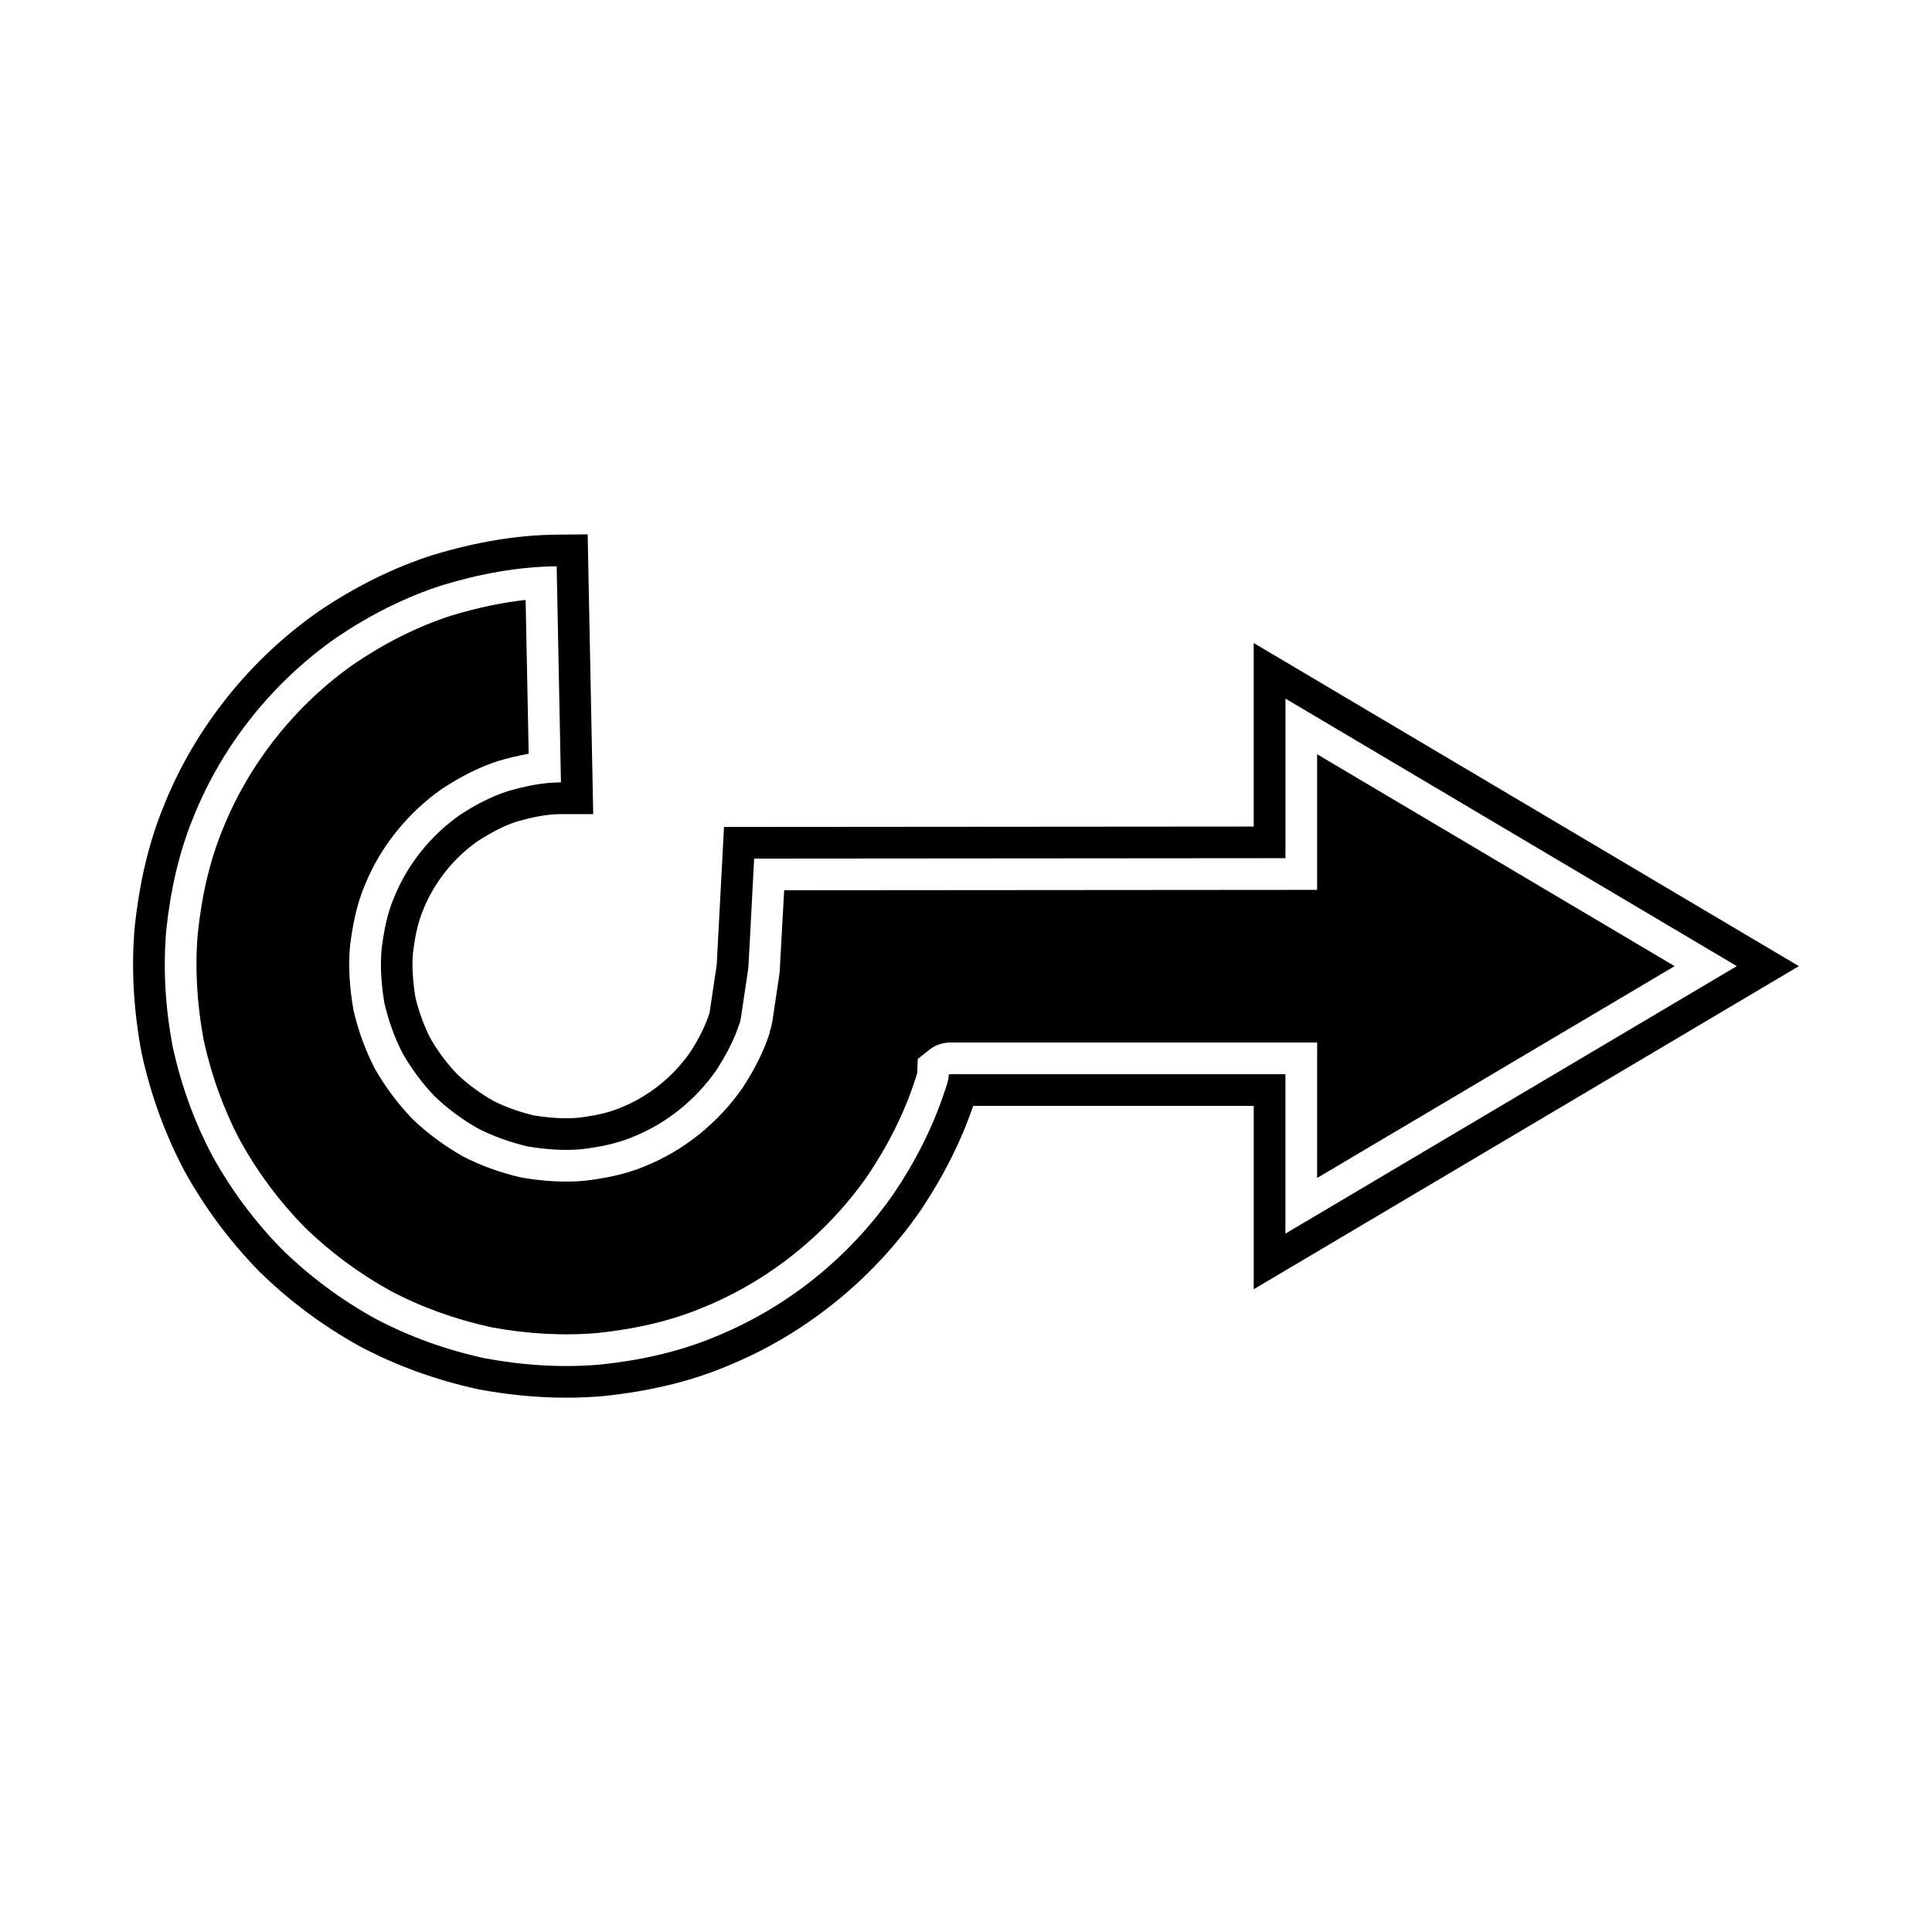
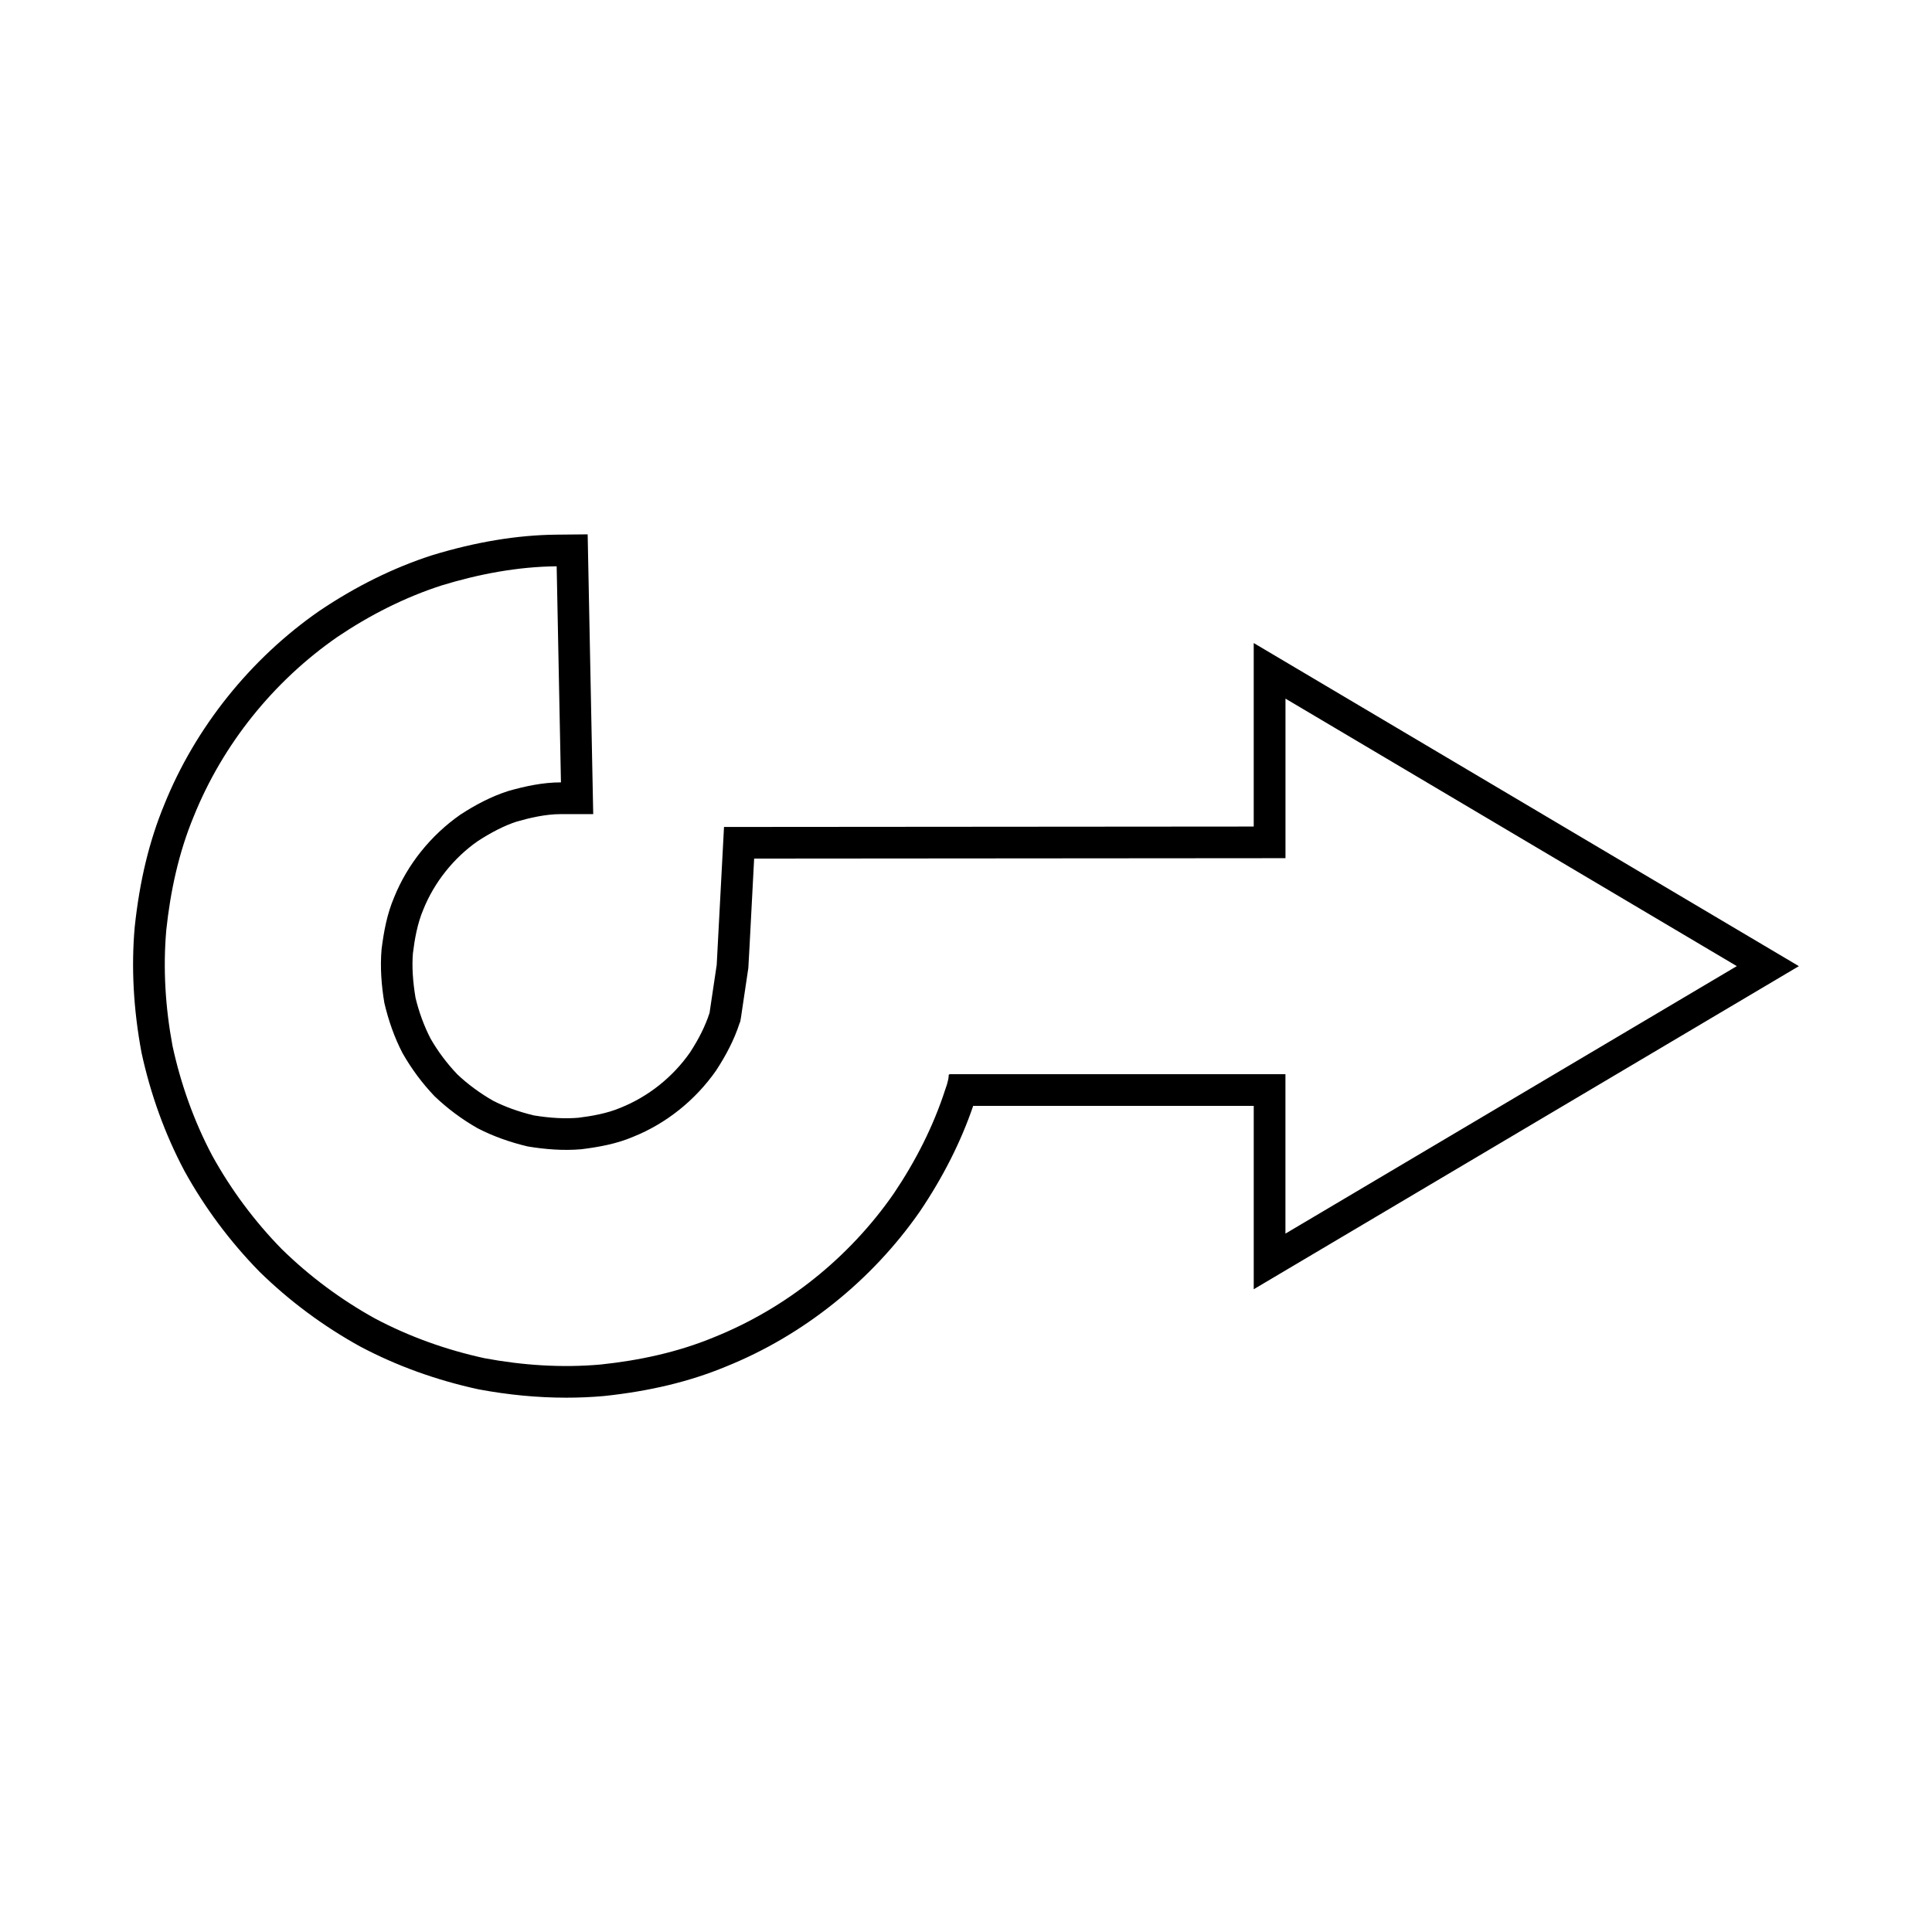
<svg xmlns="http://www.w3.org/2000/svg" fill="#000000" width="800px" height="800px" version="1.1" viewBox="144 144 512 512">
  <g>
-     <path d="m493.05 456.18 94.742-56.145-94.742-56.152v35.938l-141.24 0.109-1.203 21.844-1.77 11.875c-0.121 0.863-0.336 2.367-0.898 3.938l0.078 0.023c-1.543 4.805-3.914 9.621-7.246 14.715-6.547 9.371-15.676 16.652-25.852 20.73-5.457 2.336-11.336 3.285-15.832 3.844-5.301 0.488-10.645 0.203-16.637-0.793l-0.559-0.109c-5.504-1.301-10.621-3.164-15.211-5.543-5.039-2.863-9.426-6.133-13.34-9.879-4.004-4.176-7.269-8.57-9.973-13.324-2.523-4.848-4.387-9.973-5.691-15.52-1.098-6.434-1.371-11.781-0.934-16.871 0.598-4.805 1.551-10.664 3.961-16.316 4.027-10.008 11.316-19.133 20.469-25.523 5.289-3.461 10.102-5.82 14.922-7.375 2.387-0.68 5.086-1.383 8.012-1.902l-0.809-40.758c-6.305 0.695-12.922 2.094-19.754 4.176-8.543 2.754-17.145 7.008-25.438 12.602-15.516 10.766-27.98 26.344-35.004 43.801-3.387 8.188-5.562 17.246-6.68 27.77-0.785 8.973-0.266 18.547 1.559 28.316 2.035 9.359 5.312 18.41 9.684 26.672 4.566 8.262 10.297 15.973 16.973 22.797 6.695 6.555 14.402 12.293 22.785 16.938 8.152 4.32 17.203 7.598 26.773 9.68 9.594 1.789 19.164 2.309 28.219 1.516 10.41-1.098 19.469-3.262 27.551-6.609 17.547-7.043 33.133-19.496 43.973-35.098 5.555-8.227 9.812-16.828 12.594-25.453l0.492-1.562c0.004-0.023 0.012-0.031 0.012-0.031 0.004 0 0 0.023-0.004 0.066l0.055-0.301 0.121-3.617 2.668-2.117c2.582-2.281 5.512-2.301 6.758-2.254h96.426z" />
    <path d="m620.72 400.04-144.47-85.629v48.633l-140.38 0.109-1.934 36.539-1.727 11.59c-0.055 0.387-0.109 0.781-0.16 1.109l-0.031 0.094c-1.074 3.344-2.812 6.832-5.164 10.438-4.547 6.504-11.008 11.672-18.367 14.625-3.684 1.574-7.871 2.246-11.176 2.664-3.5 0.305-7.383 0.105-11.84-0.617-4.059-0.977-7.777-2.34-10.781-3.883-3.547-2.023-6.832-4.473-9.488-6.996-2.785-2.914-5.227-6.199-7.098-9.48-1.73-3.328-3.109-7.144-3.984-10.809-0.754-4.492-0.969-8.461-0.691-11.797 0.449-3.598 1.129-7.777 2.777-11.648 2.891-7.184 8.062-13.641 14.352-18.039 3.801-2.481 7.289-4.215 10.387-5.215 3.246-0.926 7.516-1.98 11.699-1.98h8.566l-1.473-74.141-8.316 0.082c-10.32 0.105-21.352 1.926-32.914 5.457-10.172 3.281-20.199 8.223-29.895 14.762-18.273 12.684-32.871 30.938-41.074 51.32-3.977 9.617-6.539 20.195-7.844 32.492-0.934 10.645-0.34 21.75 1.812 33.258 2.41 11.098 6.211 21.598 11.375 31.34 5.367 9.715 12.008 18.648 19.863 26.672 7.898 7.742 16.828 14.387 26.668 19.832 9.637 5.113 20.137 8.922 31.445 11.375 7.859 1.465 15.605 2.203 23.188 2.203 3.363 0 6.688-0.141 9.98-0.434 12.176-1.285 22.762-3.836 32.27-7.777 20.473-8.211 38.738-22.797 51.492-41.16 6.16-9.117 10.926-18.586 14.113-27.961h74.352v48.594zm-170.38 28.629h-53.25c-0.539 0.066-1.336-0.141-1.664 0.148-0.012 0.332-0.031 0.668-0.094 1 0 0.094-0.066 0.371-0.18 0.805l-0.141 0.551c-0.125 0.383 0.117-0.207-0.488 1.492-3.176 9.855-7.926 19.129-13.688 27.668-11.77 16.941-28.453 30.355-47.66 38.066-9.574 3.965-19.789 6.141-30.023 7.215-10.266 0.906-20.582 0.223-30.746-1.672-10.105-2.199-19.914-5.695-29.051-10.539-9.039-5.004-17.359-11.195-24.723-18.414-7.211-7.367-13.395-15.695-18.391-24.738-4.84-9.141-8.324-18.953-10.52-29.062-1.898-10.164-2.551-20.484-1.652-30.746 1.09-10.234 3.281-20.445 7.242-30.016 7.727-19.203 21.156-35.871 38.102-47.633 8.547-5.762 17.828-10.492 27.684-13.668 9.871-3.012 20.141-4.949 30.426-5.051l1.137 57.262c-4.812 0-9.457 1.012-13.988 2.297-4.5 1.449-8.715 3.672-12.684 6.266-7.801 5.449-14.023 13.164-17.551 21.938-1.859 4.356-2.727 9.035-3.316 13.738-0.406 4.766-0.039 9.57 0.742 14.23 1.082 4.602 2.629 9.078 4.816 13.289 2.344 4.121 5.184 7.961 8.477 11.41 3.449 3.297 7.277 6.141 11.402 8.488 4.215 2.18 8.684 3.738 13.285 4.828 4.656 0.77 9.461 1.16 14.227 0.742 4.699-0.586 9.387-1.441 13.746-3.309 8.777-3.516 16.496-9.738 21.945-17.531 2.598-3.969 4.832-8.18 6.277-12.684 0.195 0 0.488-2.617 0.734-4.117l0.773-5.195 0.773-5.191 0.328-5.898 1.211-23.102 140.81-0.109v-42.285l119.61 70.891-119.62 70.891v-42.254z" />
  </g>
</svg>